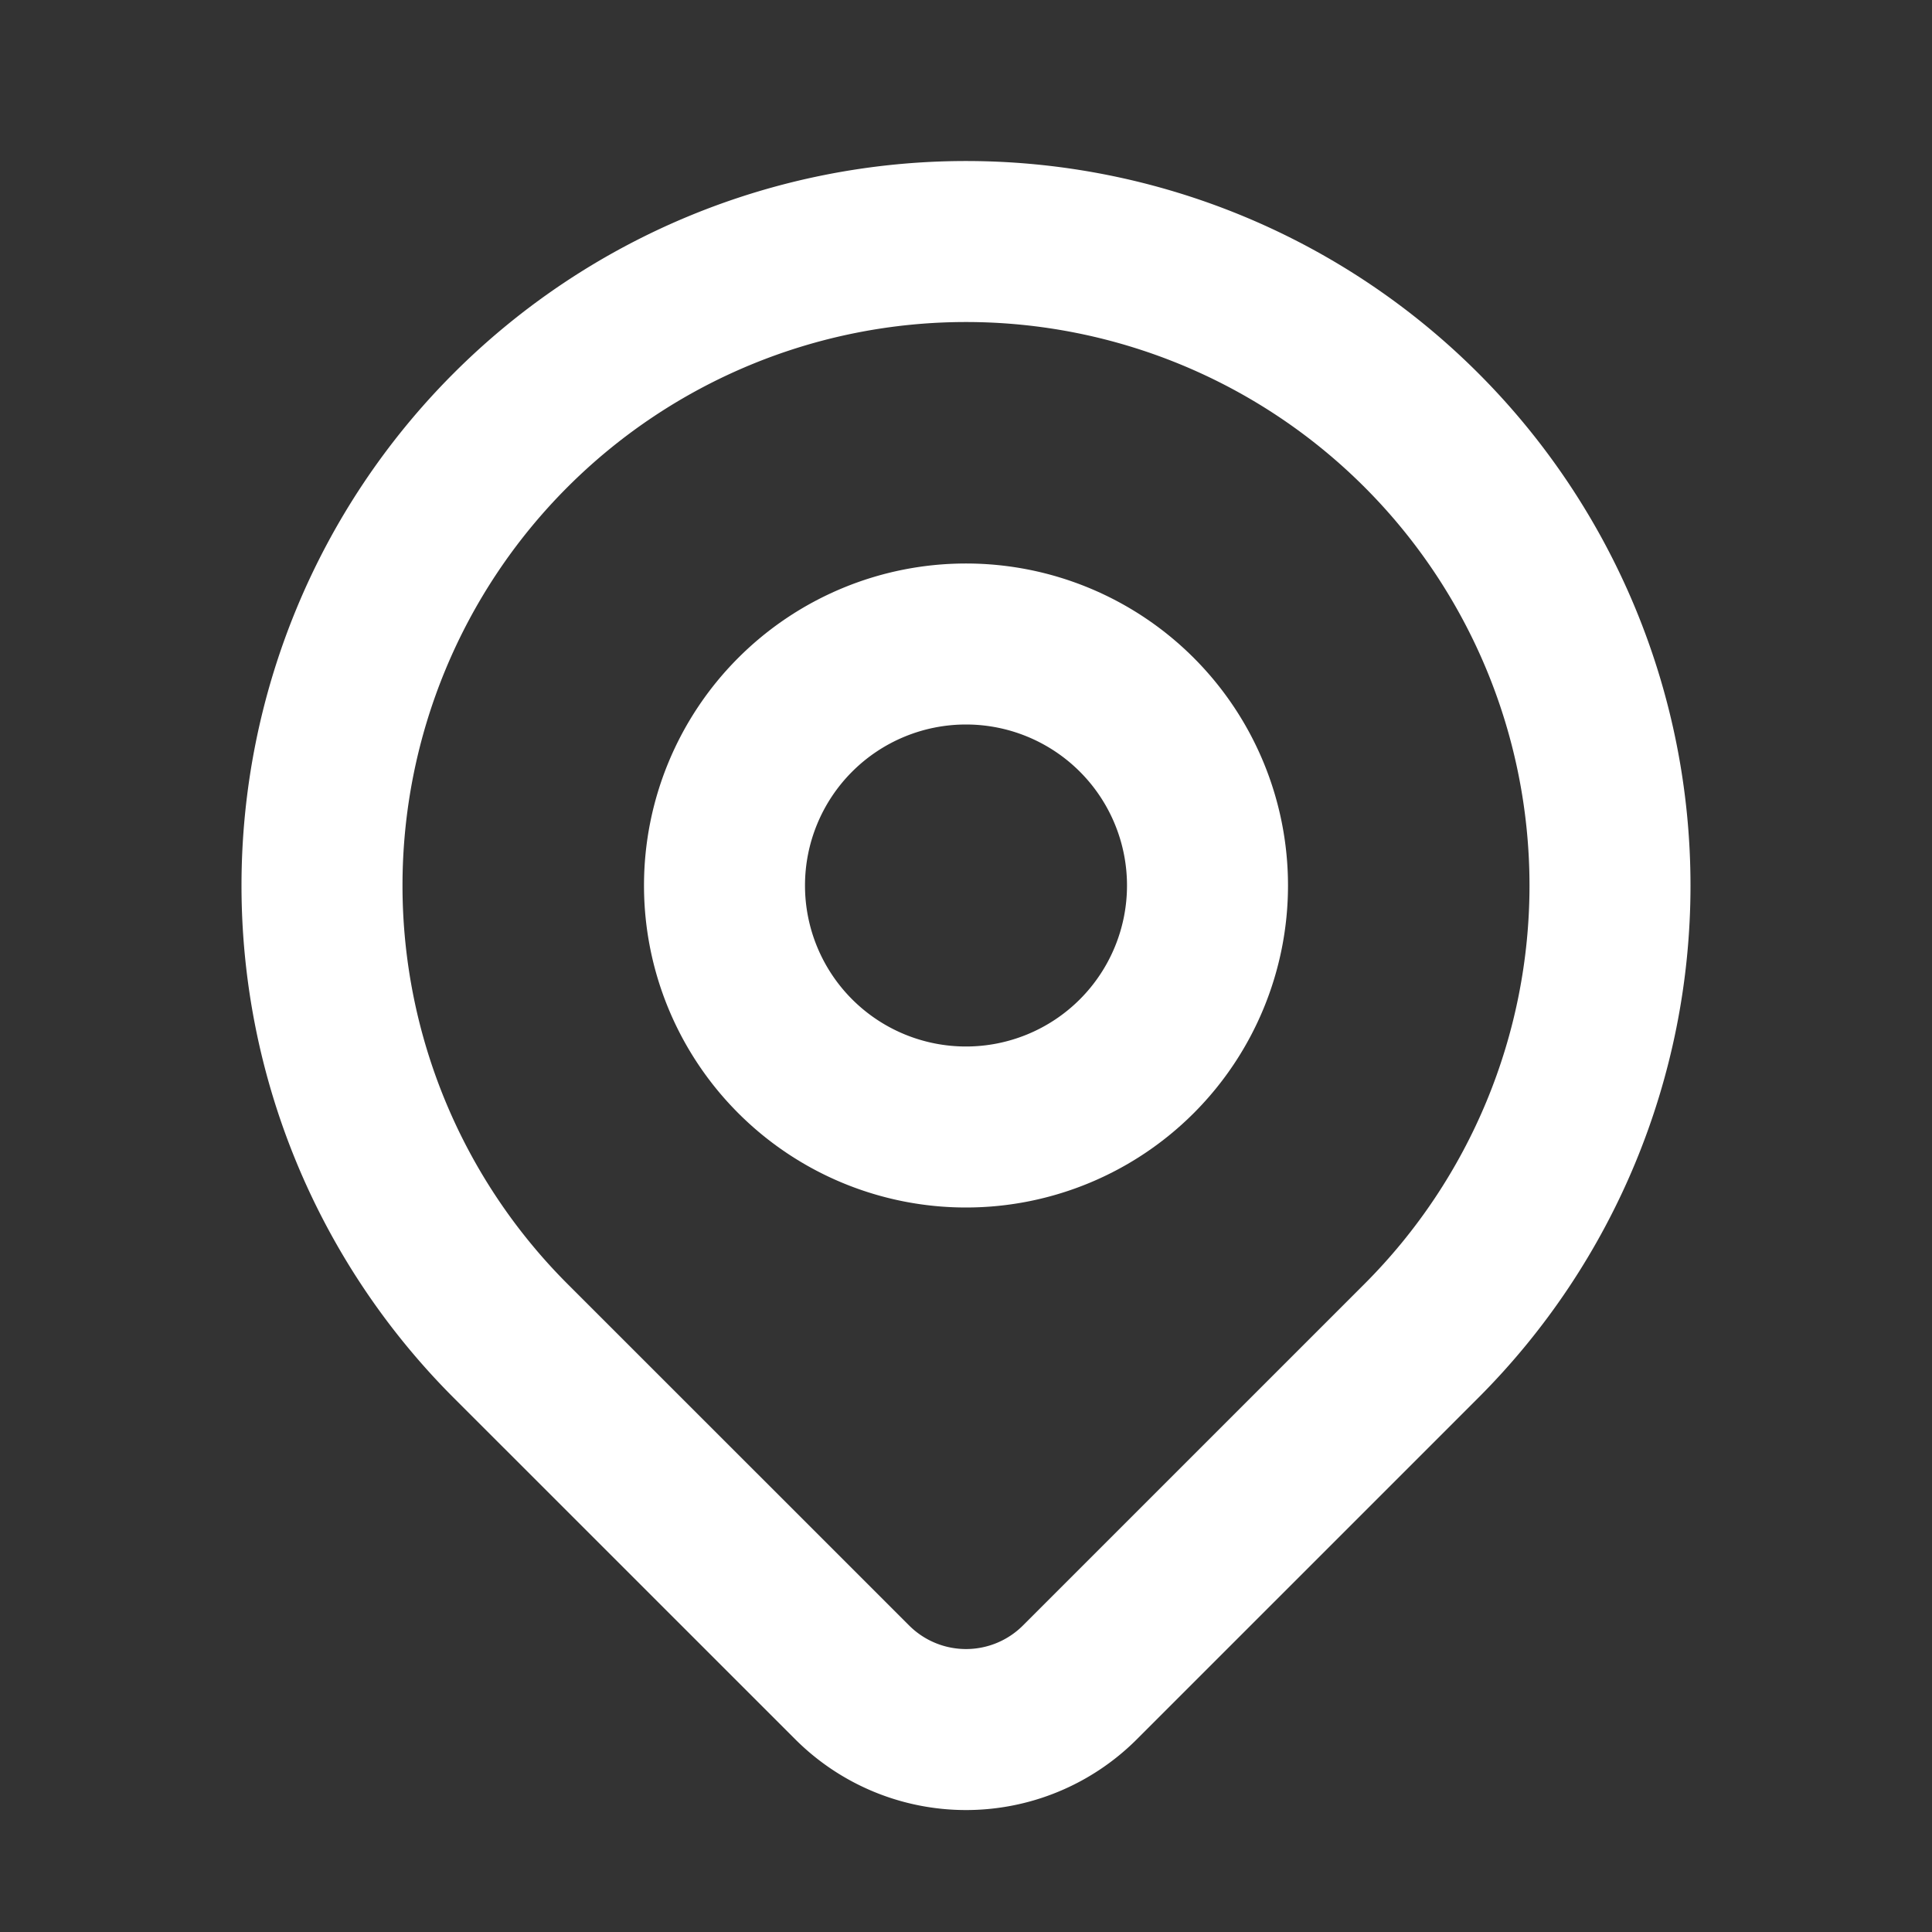
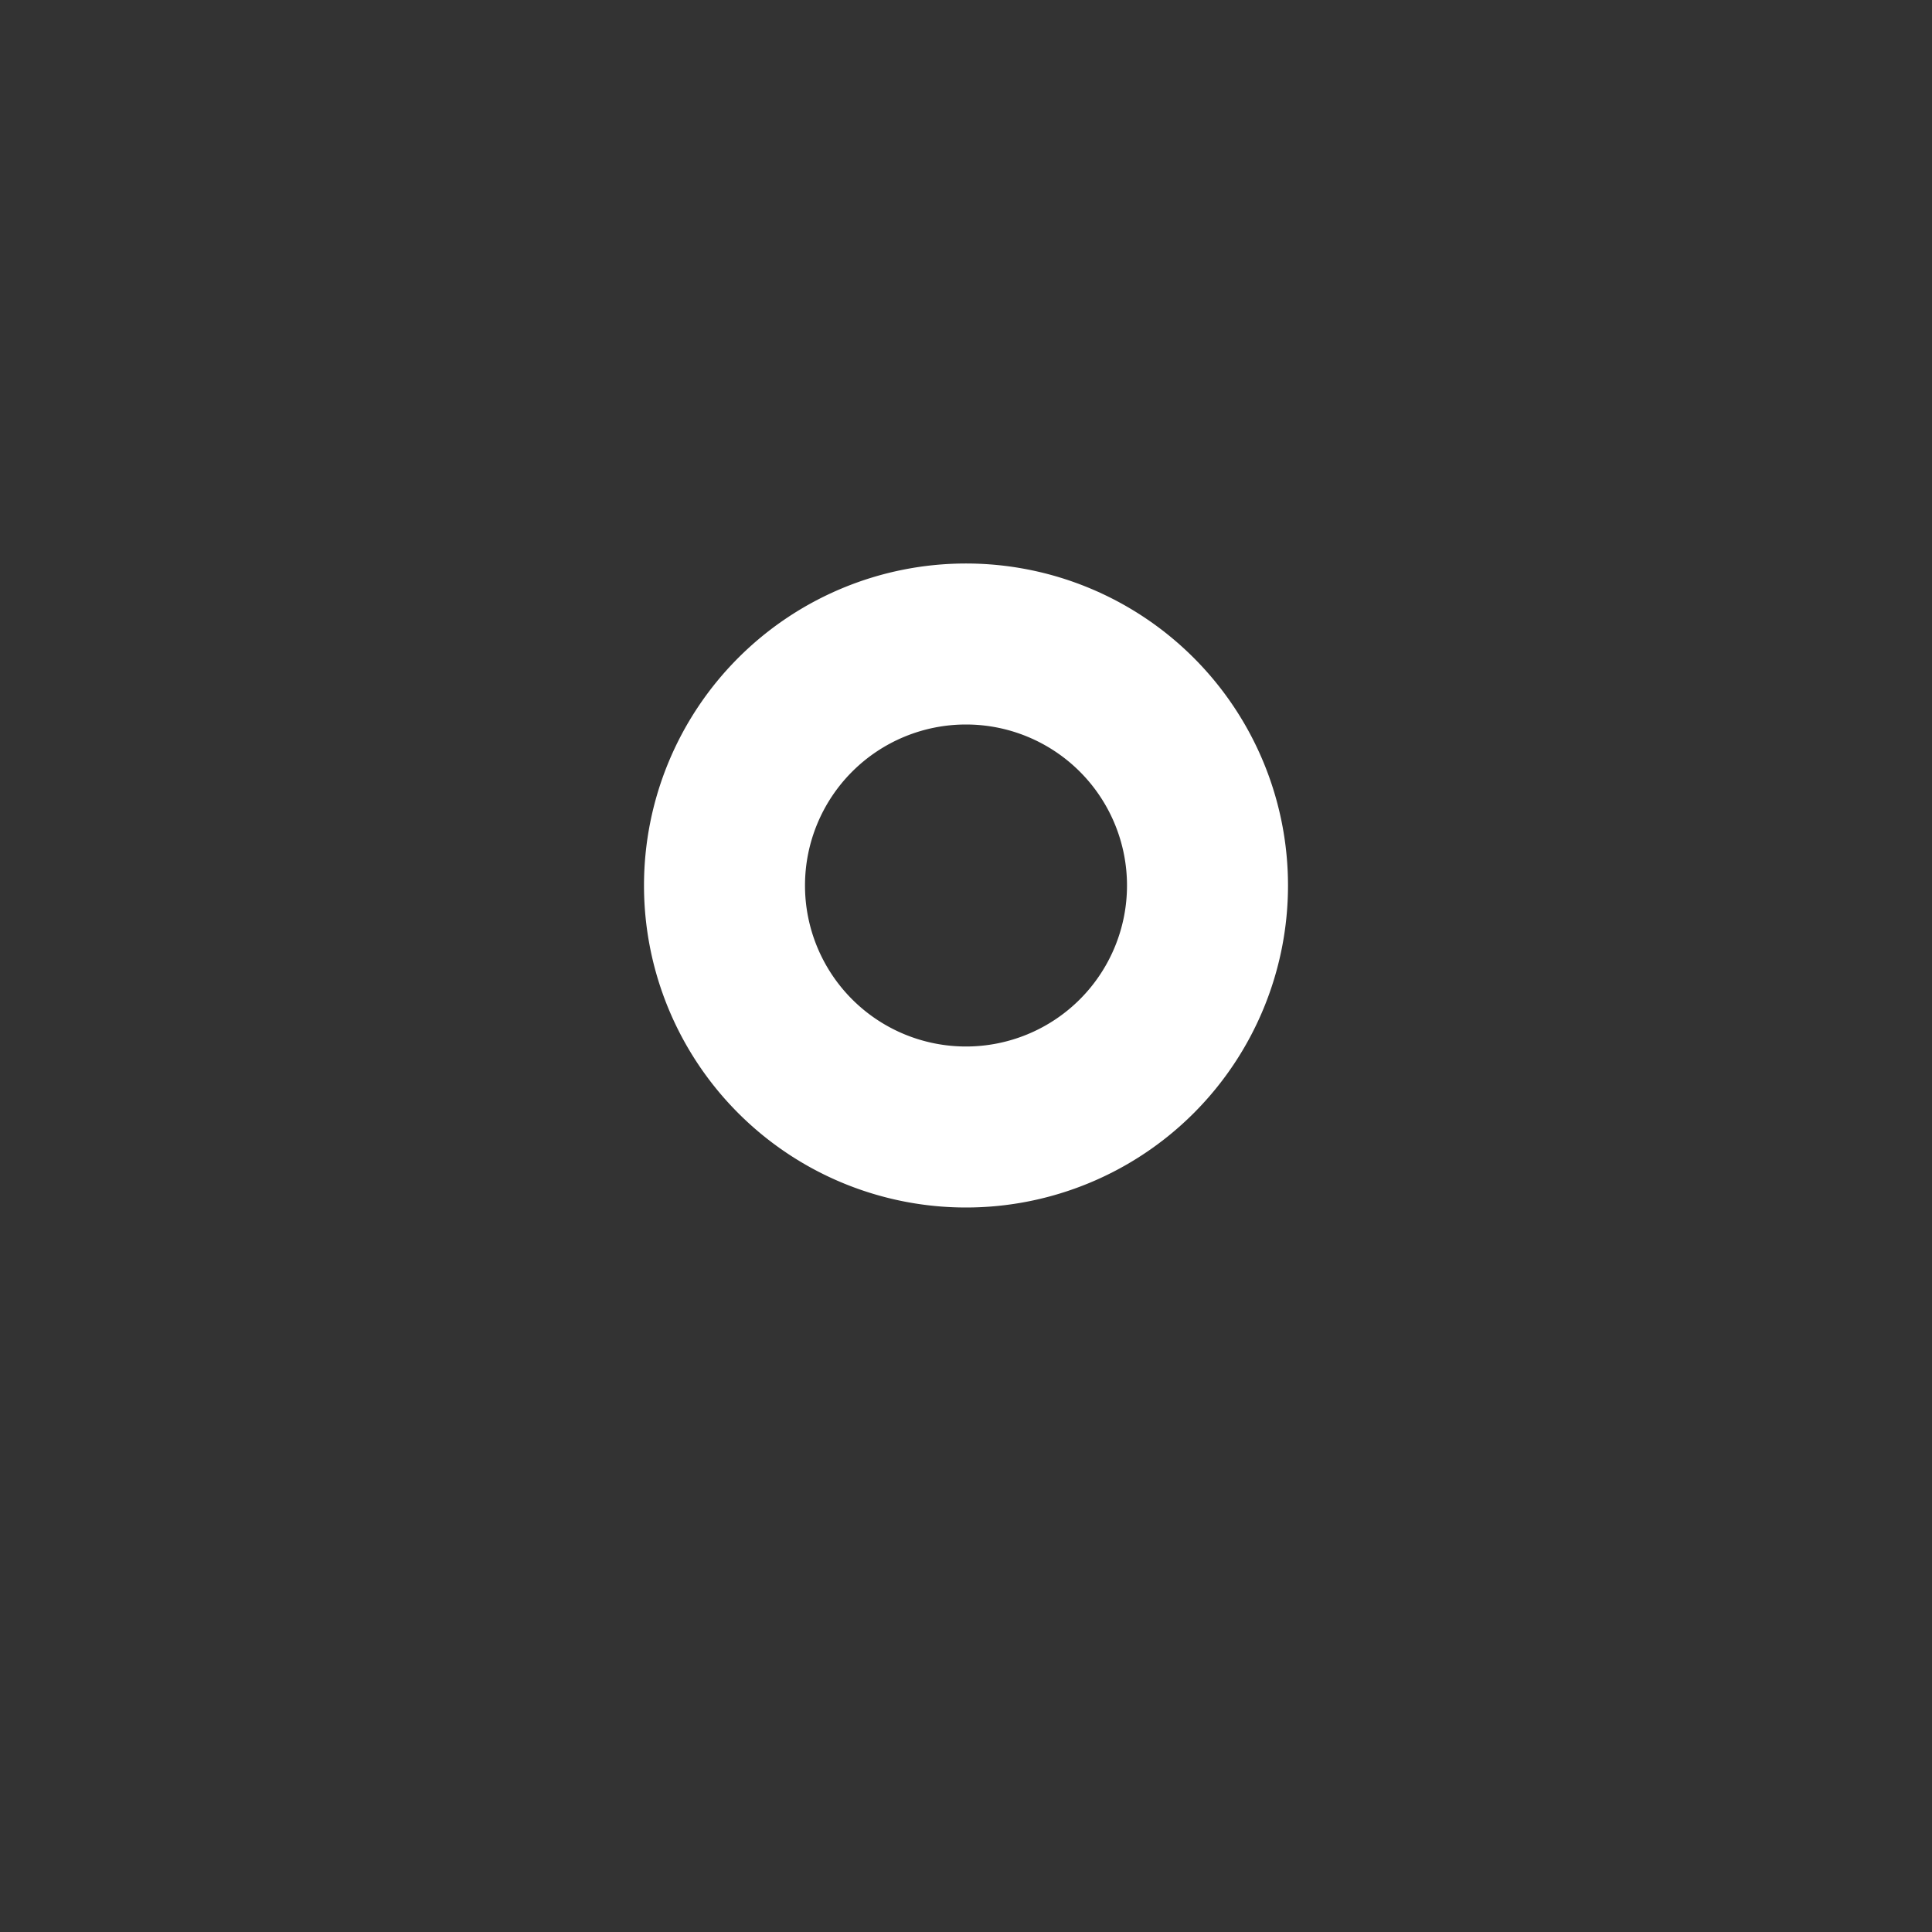
<svg xmlns="http://www.w3.org/2000/svg" width="24" height="24" viewBox="0 0 24 24" fill="none" stroke="#fff" stroke-width="2" stroke-linecap="round" stroke-linejoin="round" className="h-6 w-6">
  <rect x="0" y="0" width="24" height="24" fill="#333333" stroke="none" />
  <path d="M9 11a3 3 0 1 0 6 0a3 3 0 0 0 -6 0" />
-   <path d="M17.657 16.657l-4.243 4.243a2 2 0 0 1 -2.827 0l-4.244 -4.243a8 8 0 1 1 11.314 0z" />
</svg>